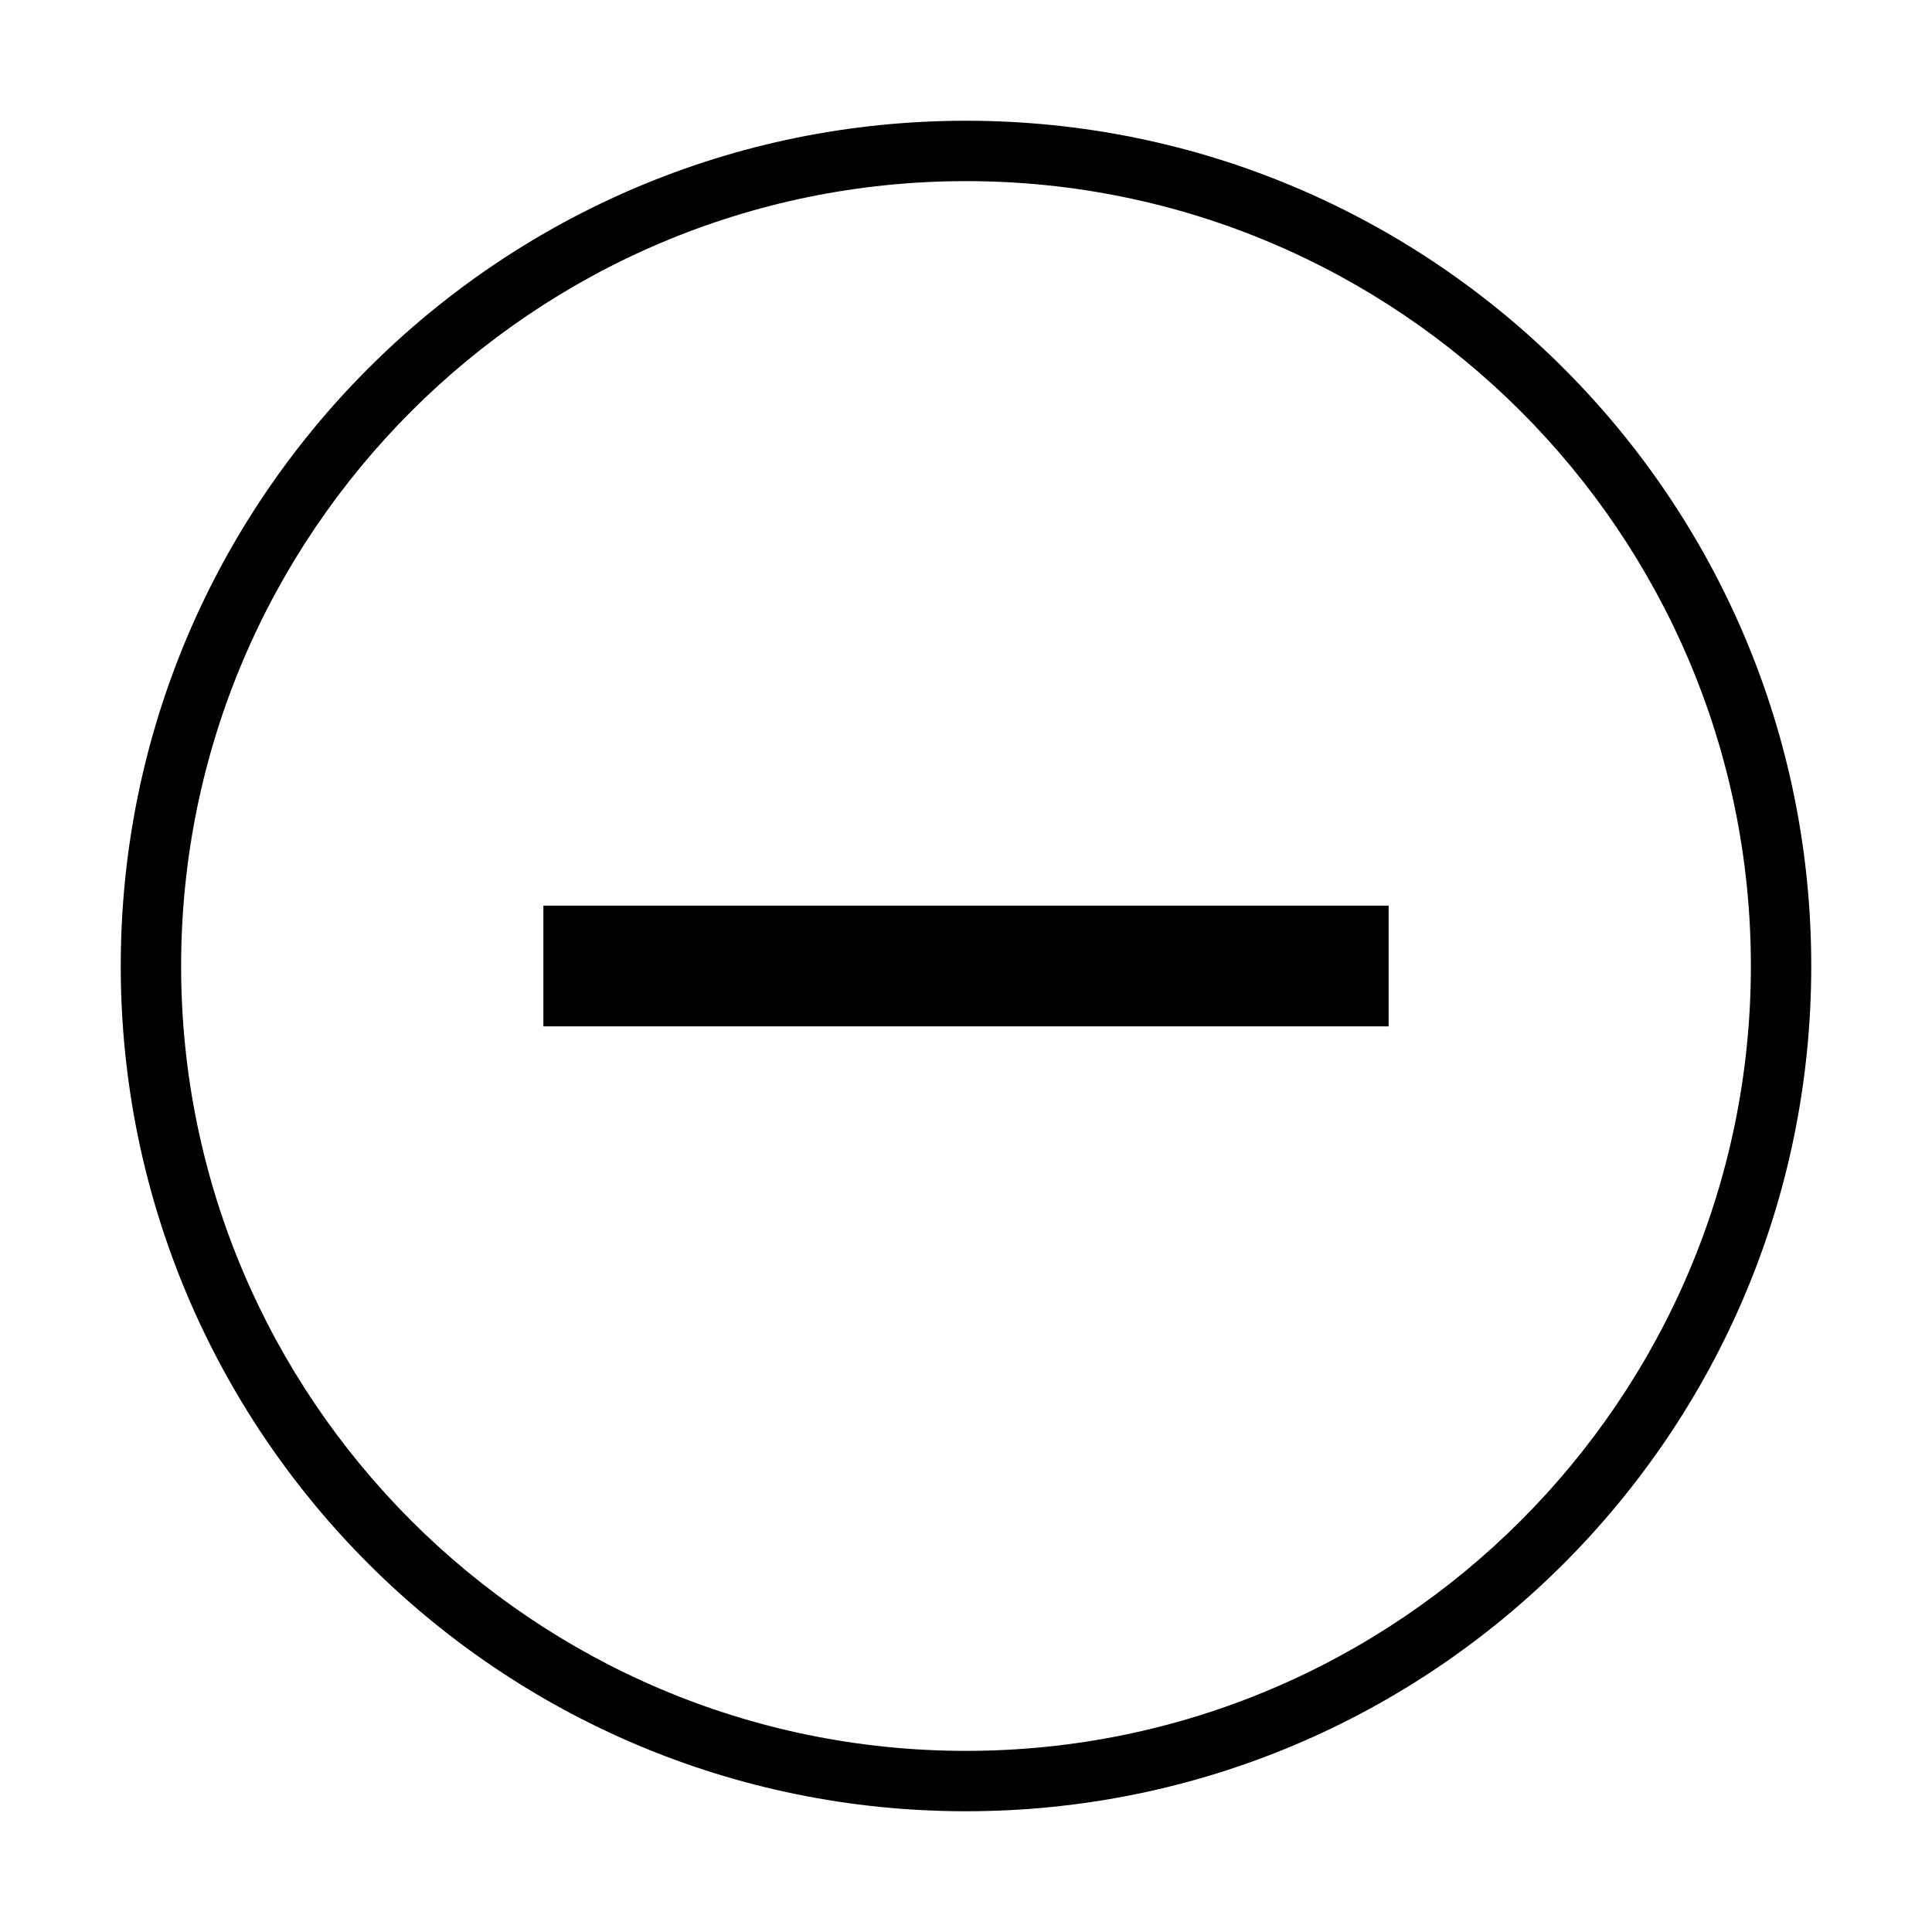
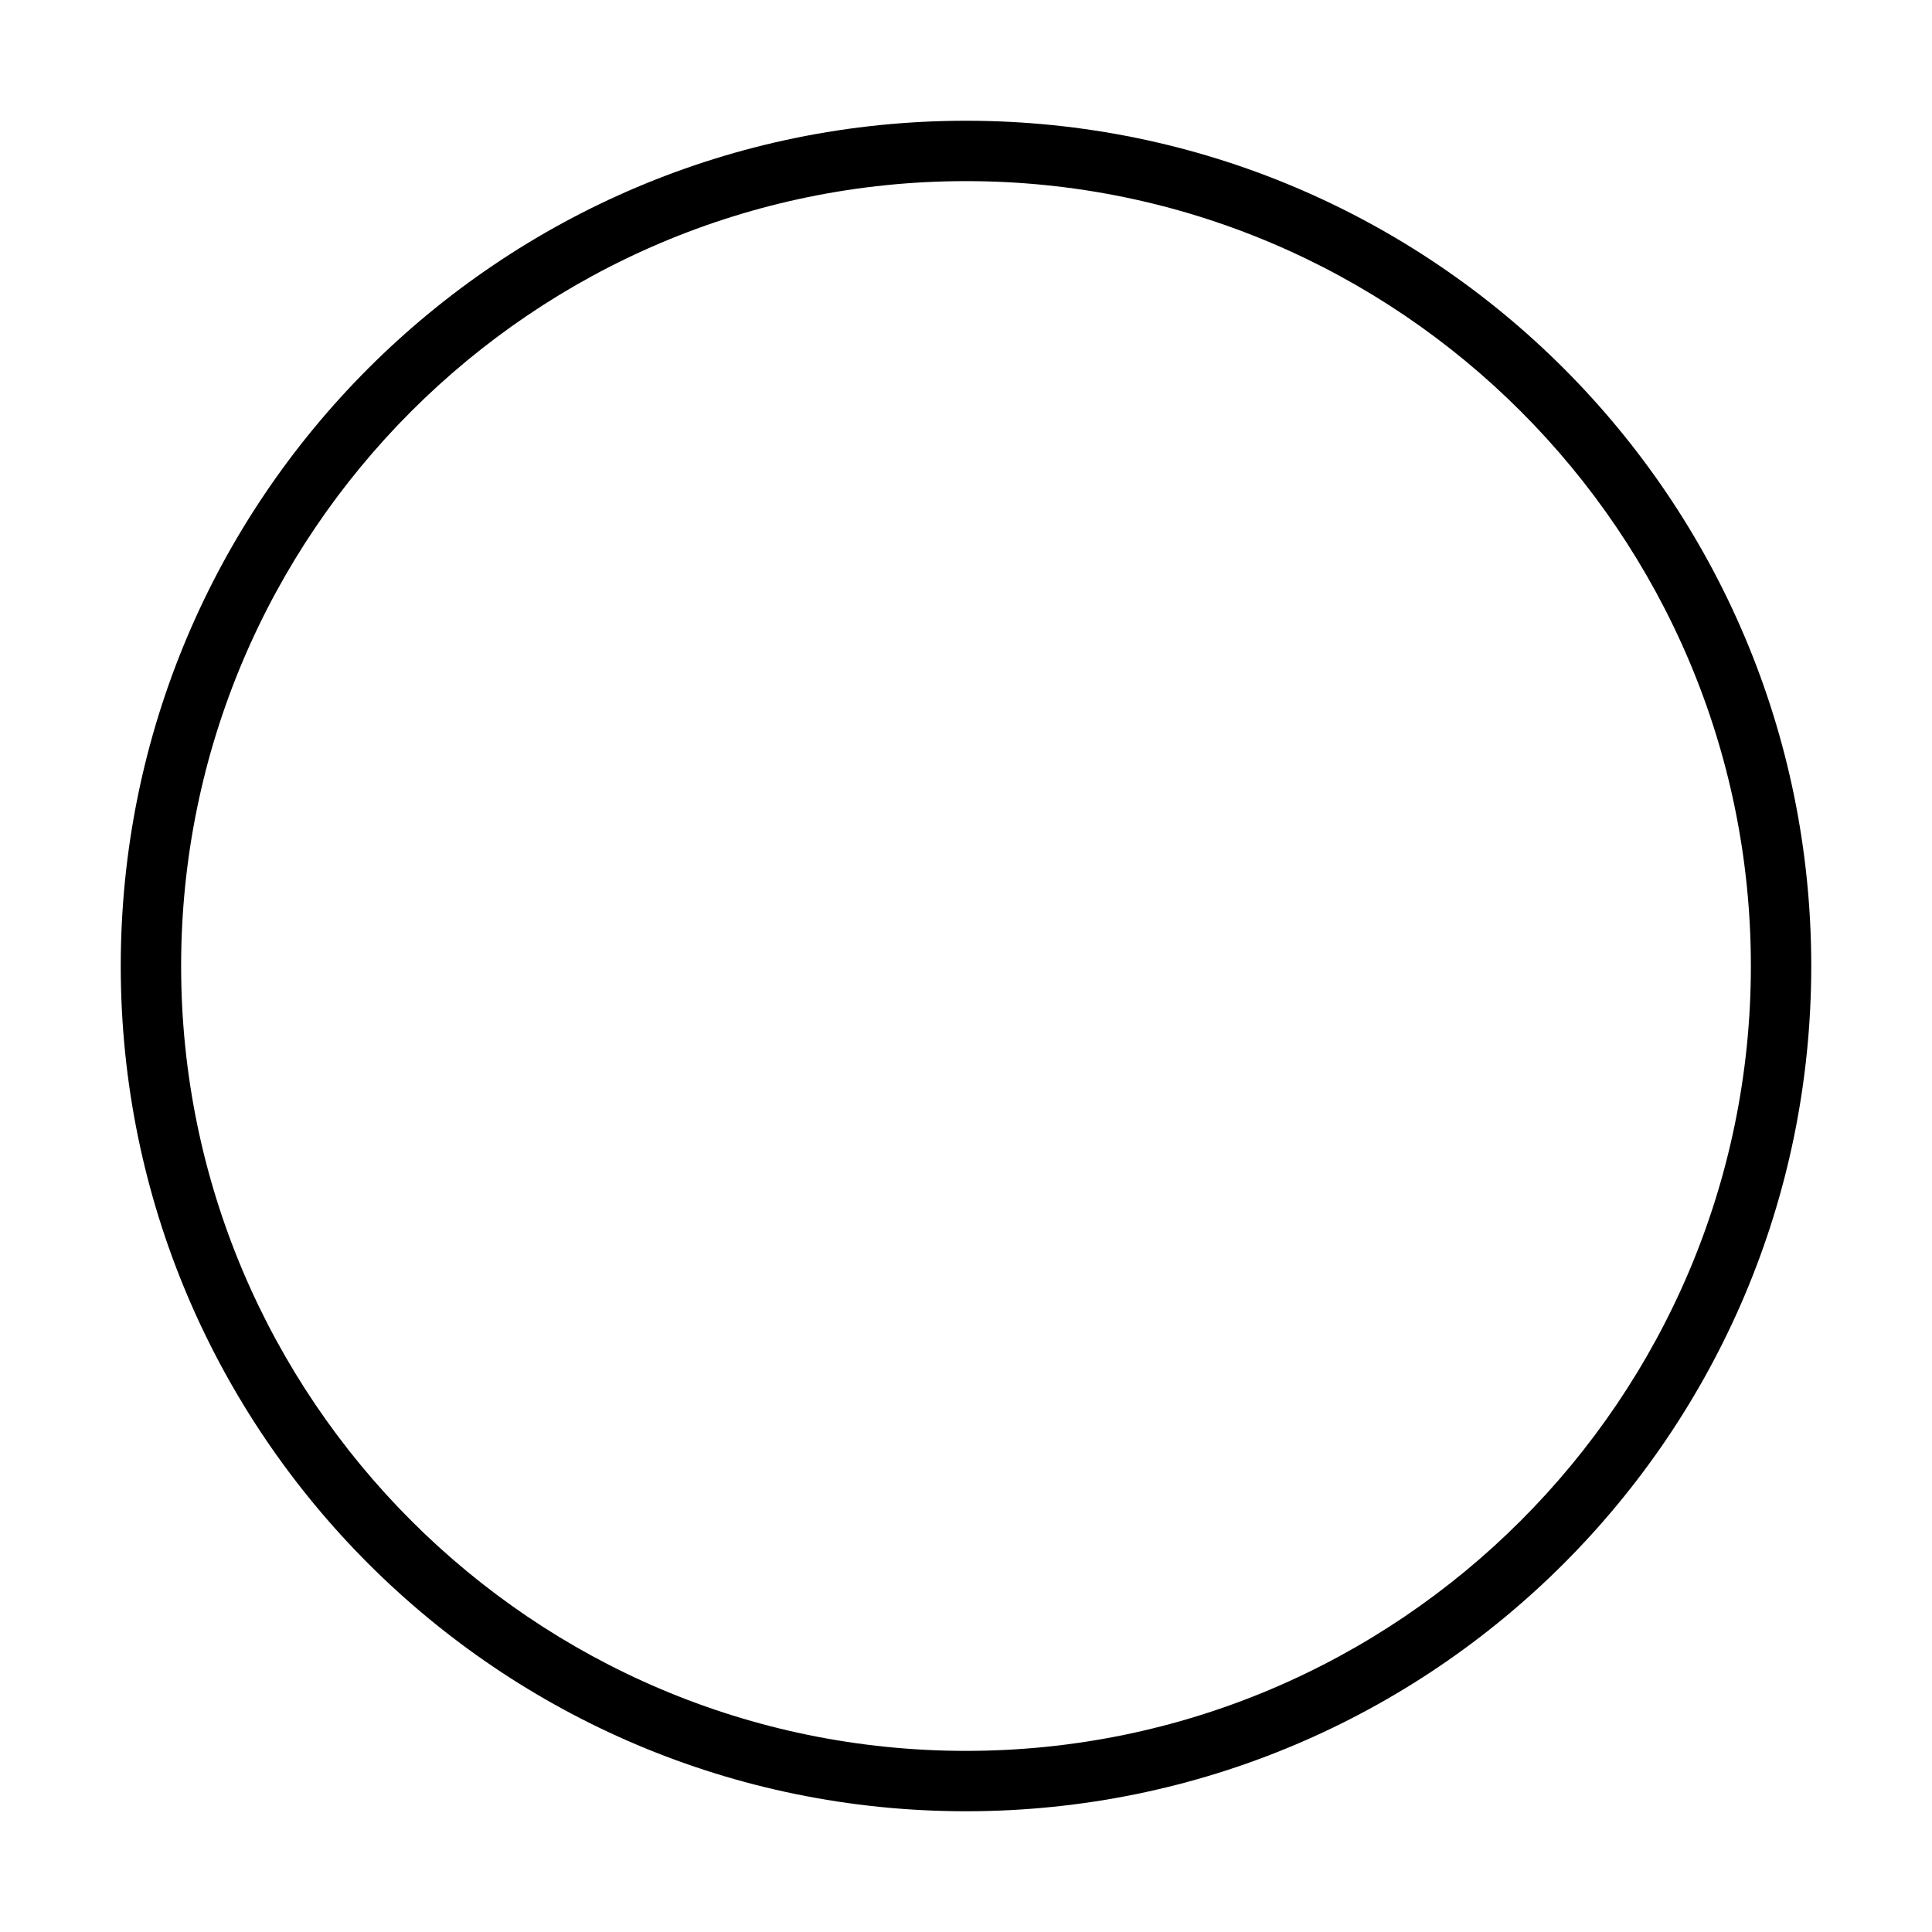
<svg xmlns="http://www.w3.org/2000/svg" viewBox="0 0 64 64" style="enable-background:new 0 0 64 64">
-   <path d="M18 30H46V34H18z" />
  <path d="M32,4C16.537,4,4,16.537,4,32s12.537,28,28,28c15.463,0,28-12.537,28-28S47.463,4,32,4z M32,58C17.664,58,6,46.336,6,32 S17.664,6,32,6c14.336,0,26,11.664,26,26S46.336,58,32,58z" />
</svg>